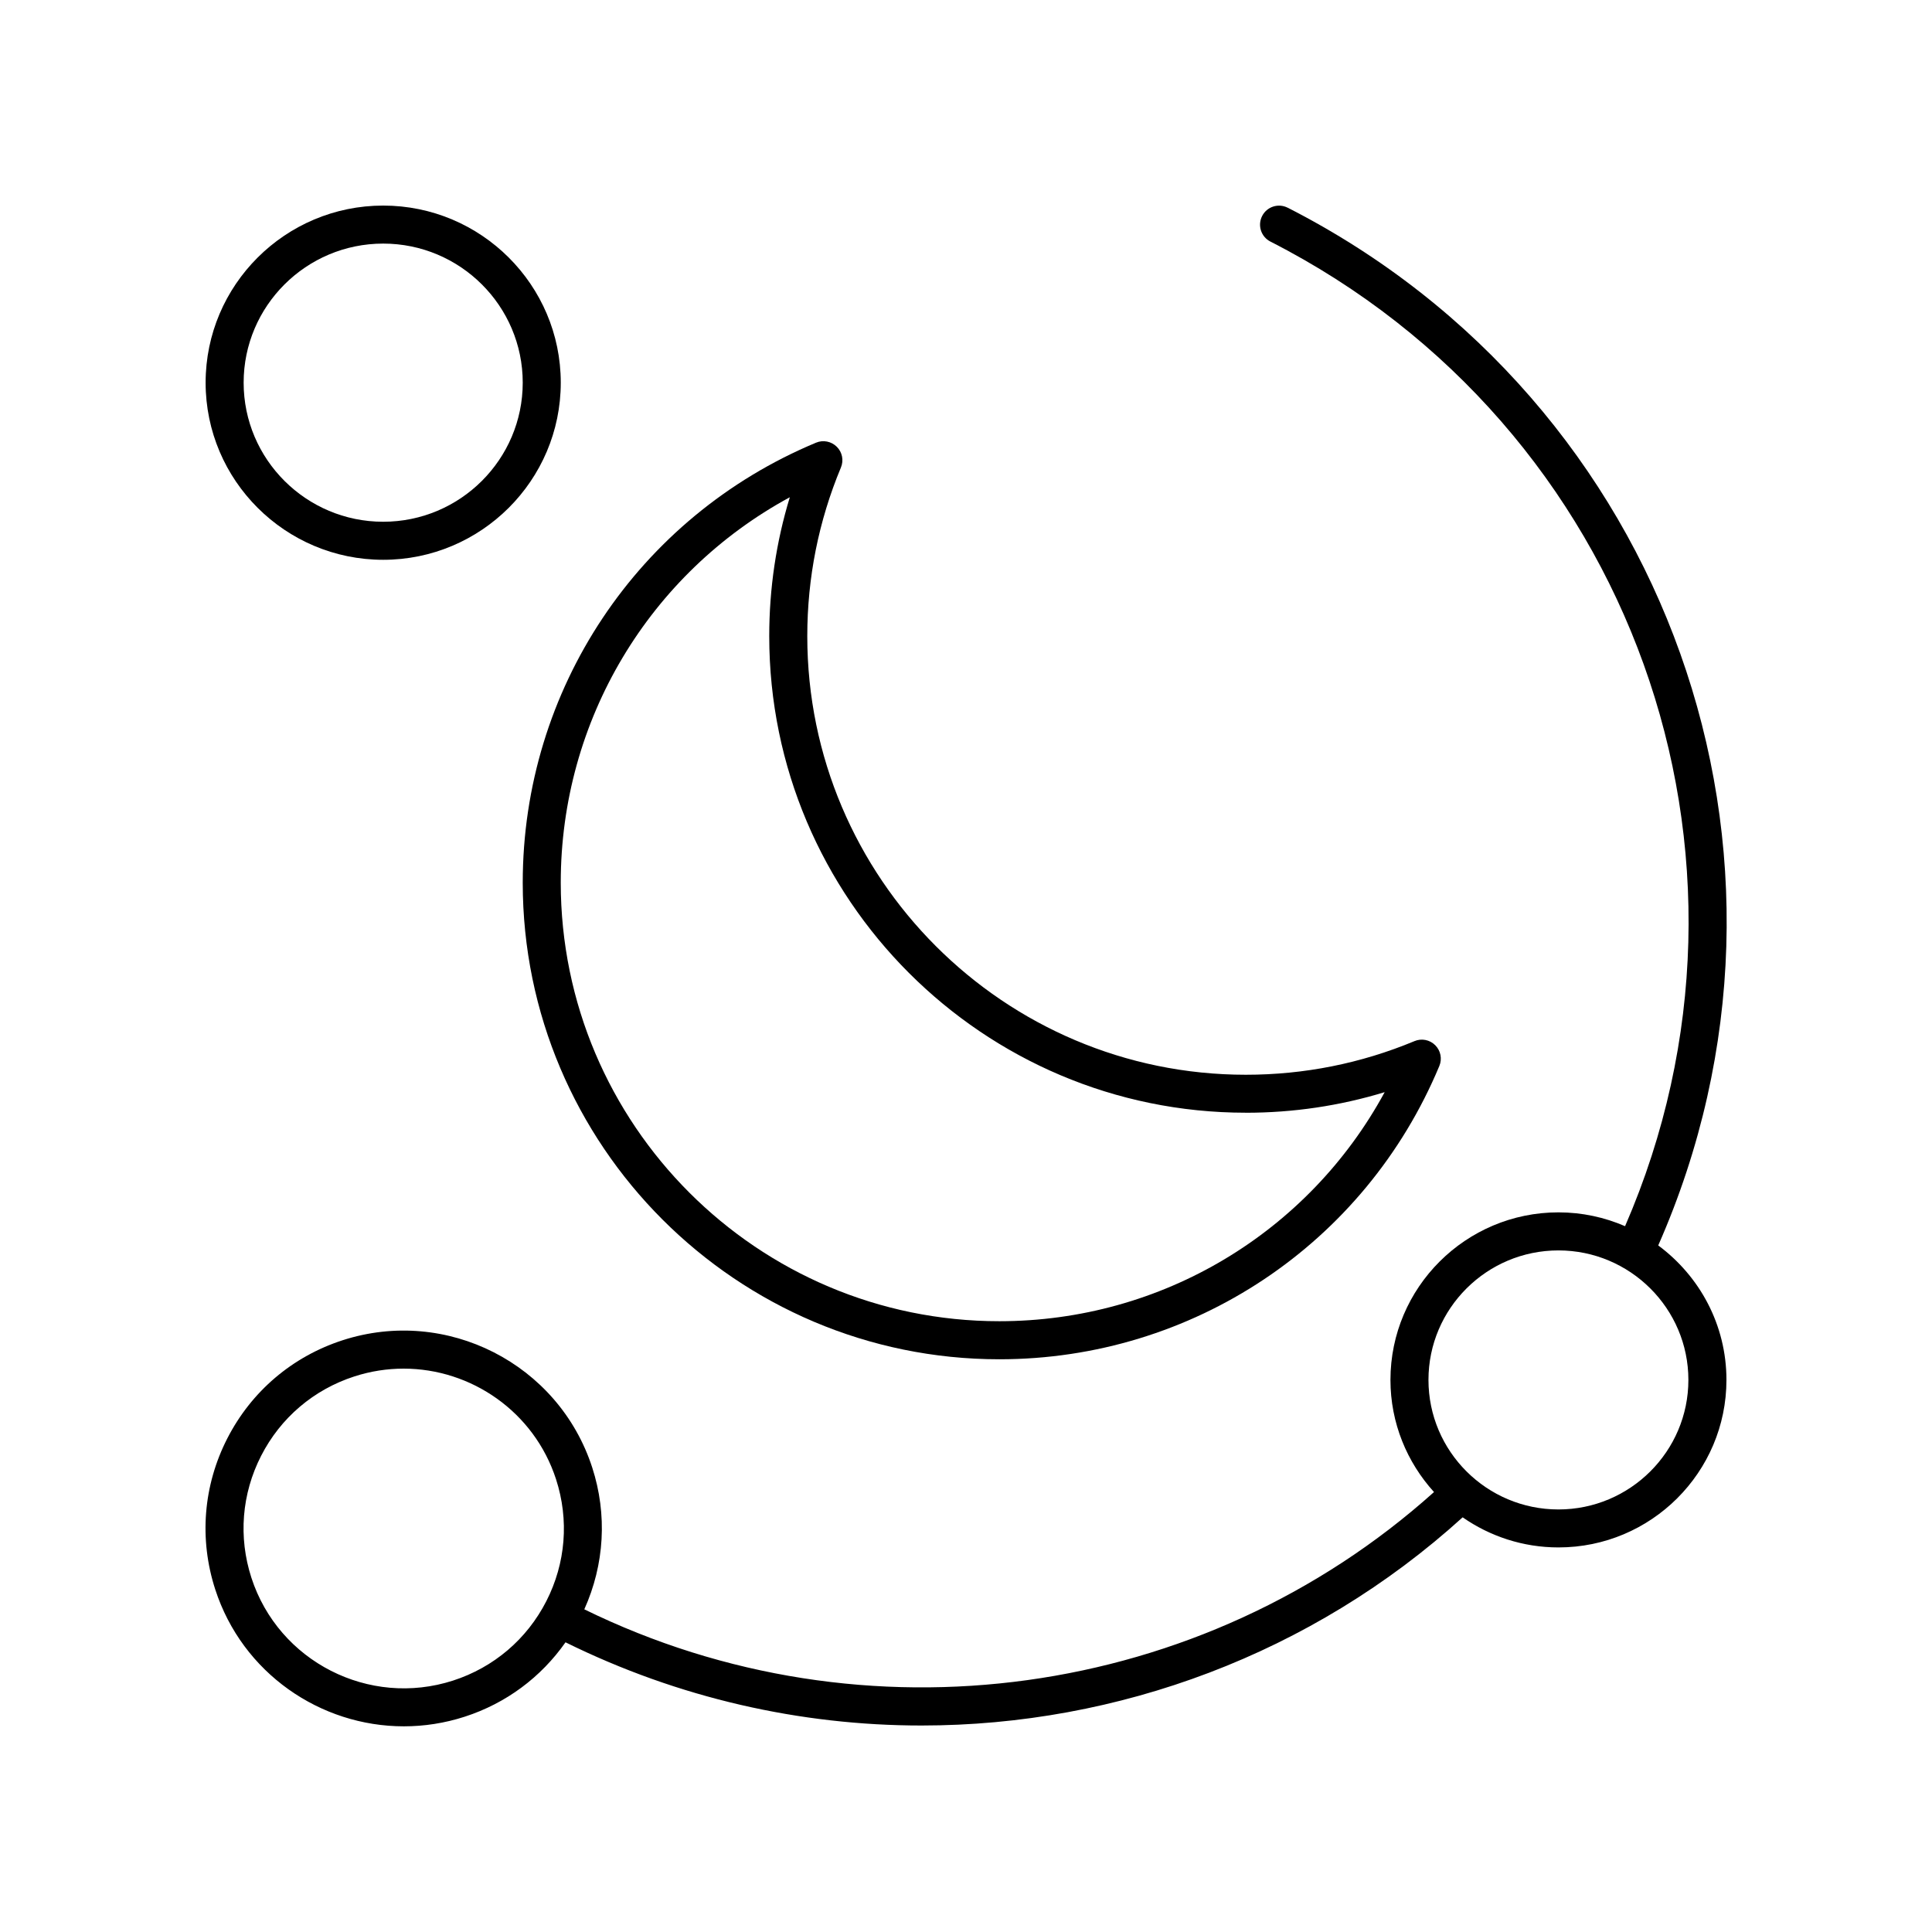
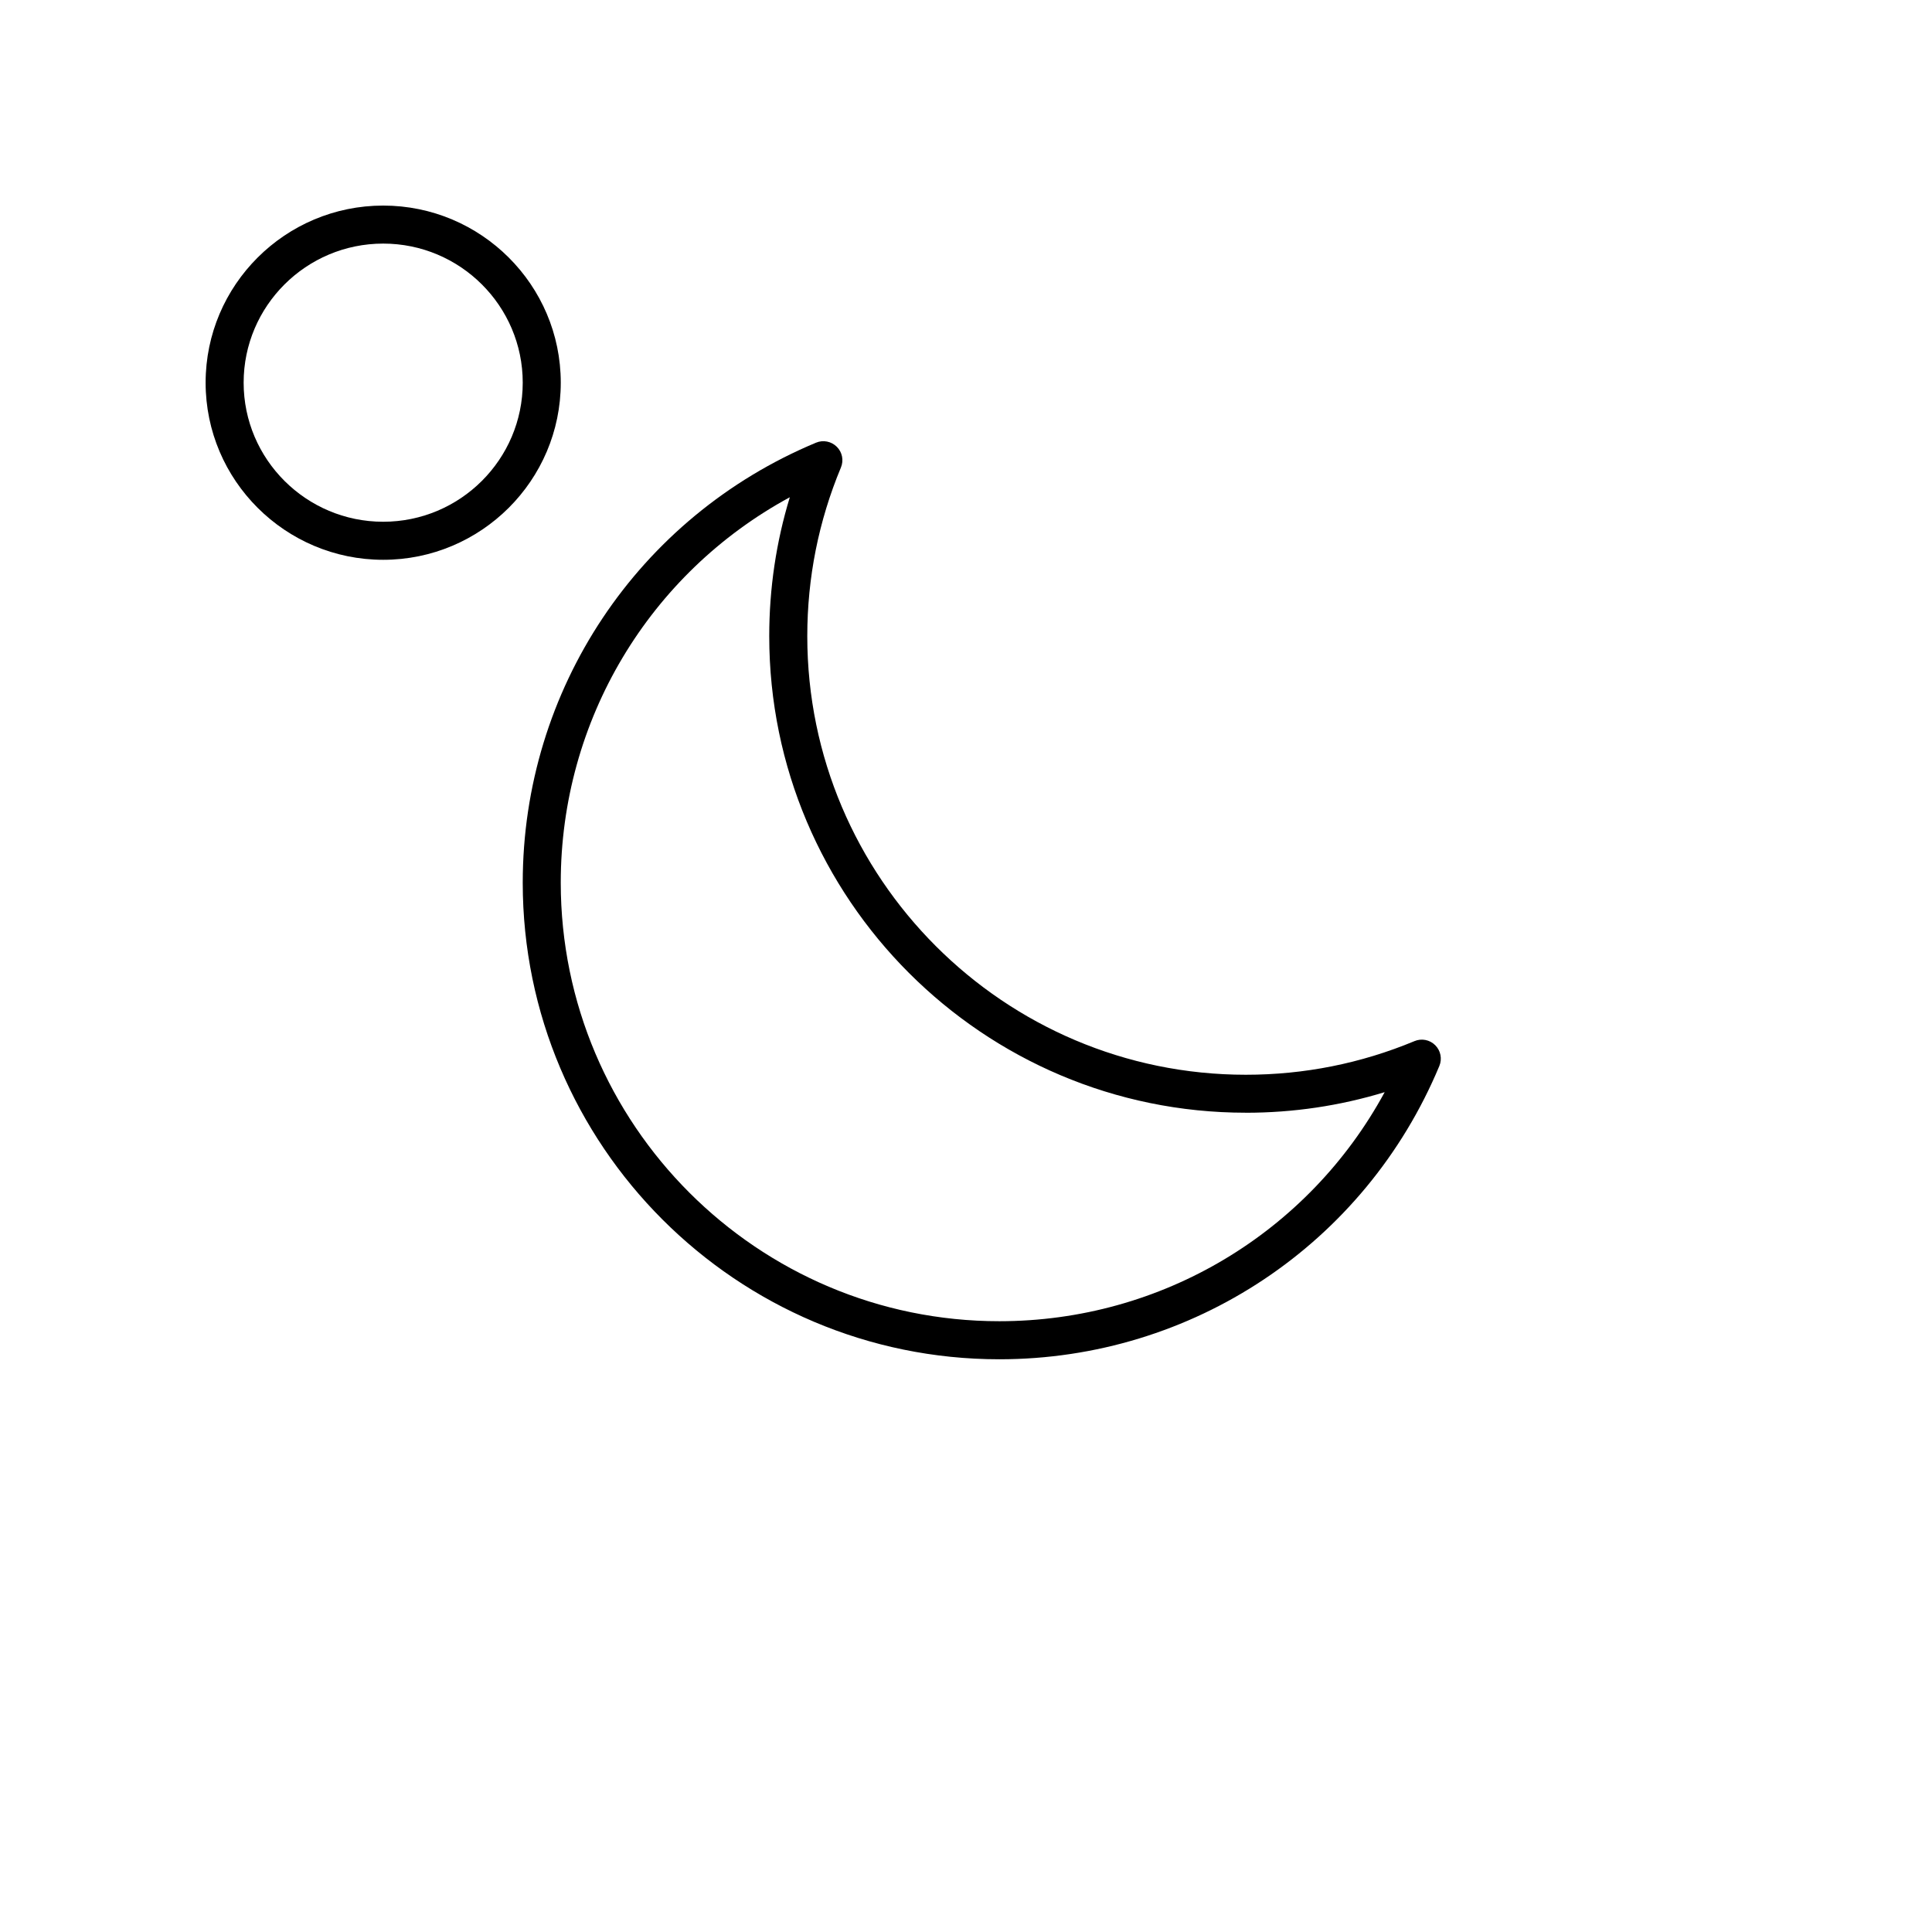
<svg xmlns="http://www.w3.org/2000/svg" fill="#000000" width="800px" height="800px" version="1.1" viewBox="144 144 512 512">
  <g>
    <path d="m245.55 198.48c-25.949 0-47.059 21.055-47.059 46.934s21.113 46.938 47.059 46.938c25.949 0 47.059-21.059 47.059-46.938 0-25.883-21.109-46.934-47.059-46.934zm0 83.789c-20.395 0-36.984-16.535-36.984-36.859s16.59-36.855 36.984-36.855c20.391 0 36.98 16.531 36.98 36.855s-16.59 36.859-36.98 36.859z" />
-     <path d="m485.25 199.05c-2.481-1.266-5.512-0.281-6.773 2.199-1.266 2.481-0.281 5.512 2.199 6.773 95.848 48.875 136.58 162.86 93.984 260.93-5.418-2.348-11.387-3.664-17.66-3.664-24.547 0-44.516 19.918-44.516 44.398 0 11.438 4.394 21.844 11.543 29.723-61.391 55.078-150.95 67.469-225.18 31.078 5.348-11.875 6.141-25.109 2.094-37.59-8.922-27.504-38.586-42.633-66.125-33.723-13.344 4.316-24.203 13.559-30.582 26.031-6.383 12.477-7.512 26.688-3.191 40.016 7.188 22.156 27.832 36.281 49.988 36.273 5.348 0 10.785-0.82 16.137-2.555 10.961-3.543 20.199-10.453 26.699-19.711 29.926 14.785 62.227 22.051 94.352 22.051 52.004 0 103.46-18.938 143.4-55.172 7.207 5.012 15.949 7.977 25.383 7.977 24.551 0.008 44.523-19.91 44.523-44.395 0-14.602-7.137-27.539-18.078-35.637 45.484-103.2 2.773-223.52-98.191-275.01zm-196.47 369.28c-5.152 10.078-13.93 17.551-24.711 21.039-22.254 7.191-46.23-5.027-53.445-27.246-3.492-10.766-2.574-22.238 2.578-32.316s13.93-17.551 24.711-21.039c4.332-1.402 8.727-2.066 13.051-2.066 17.902 0 34.586 11.414 40.391 29.312 3.492 10.77 2.578 22.242-2.574 32.316zm302.66-58.637c0 18.926-15.453 34.328-34.441 34.328-18.992 0-34.441-15.398-34.441-34.328 0-18.926 15.449-34.32 34.441-34.32 18.992 0 34.441 15.395 34.441 34.32z" />
    <path d="m365.76 262.4c-1.445-1.445-3.633-1.875-5.5-1.086-47.219 19.691-77.73 65.461-77.73 116.61 0 69.645 56.656 126.3 126.3 126.3 51.145 0 96.914-30.508 116.61-77.73 0.789-1.883 0.355-4.059-1.086-5.5-1.445-1.453-3.633-1.875-5.5-1.086-14.195 5.914-29.23 8.914-44.695 8.914-64.086 0-116.22-52.137-116.22-116.23 0-15.465 3-30.504 8.914-44.695 0.789-1.883 0.359-4.055-1.086-5.496zm108.39 176.49c12.59 0 24.922-1.832 36.805-5.457-20.203 37.23-59.102 60.703-102.13 60.703-64.086 0-116.22-52.137-116.22-116.23 0-43.031 23.469-81.93 60.703-102.13-3.625 11.883-5.453 24.215-5.453 36.805 0 69.648 56.656 126.3 126.3 126.3z" />
  </g>
</svg>